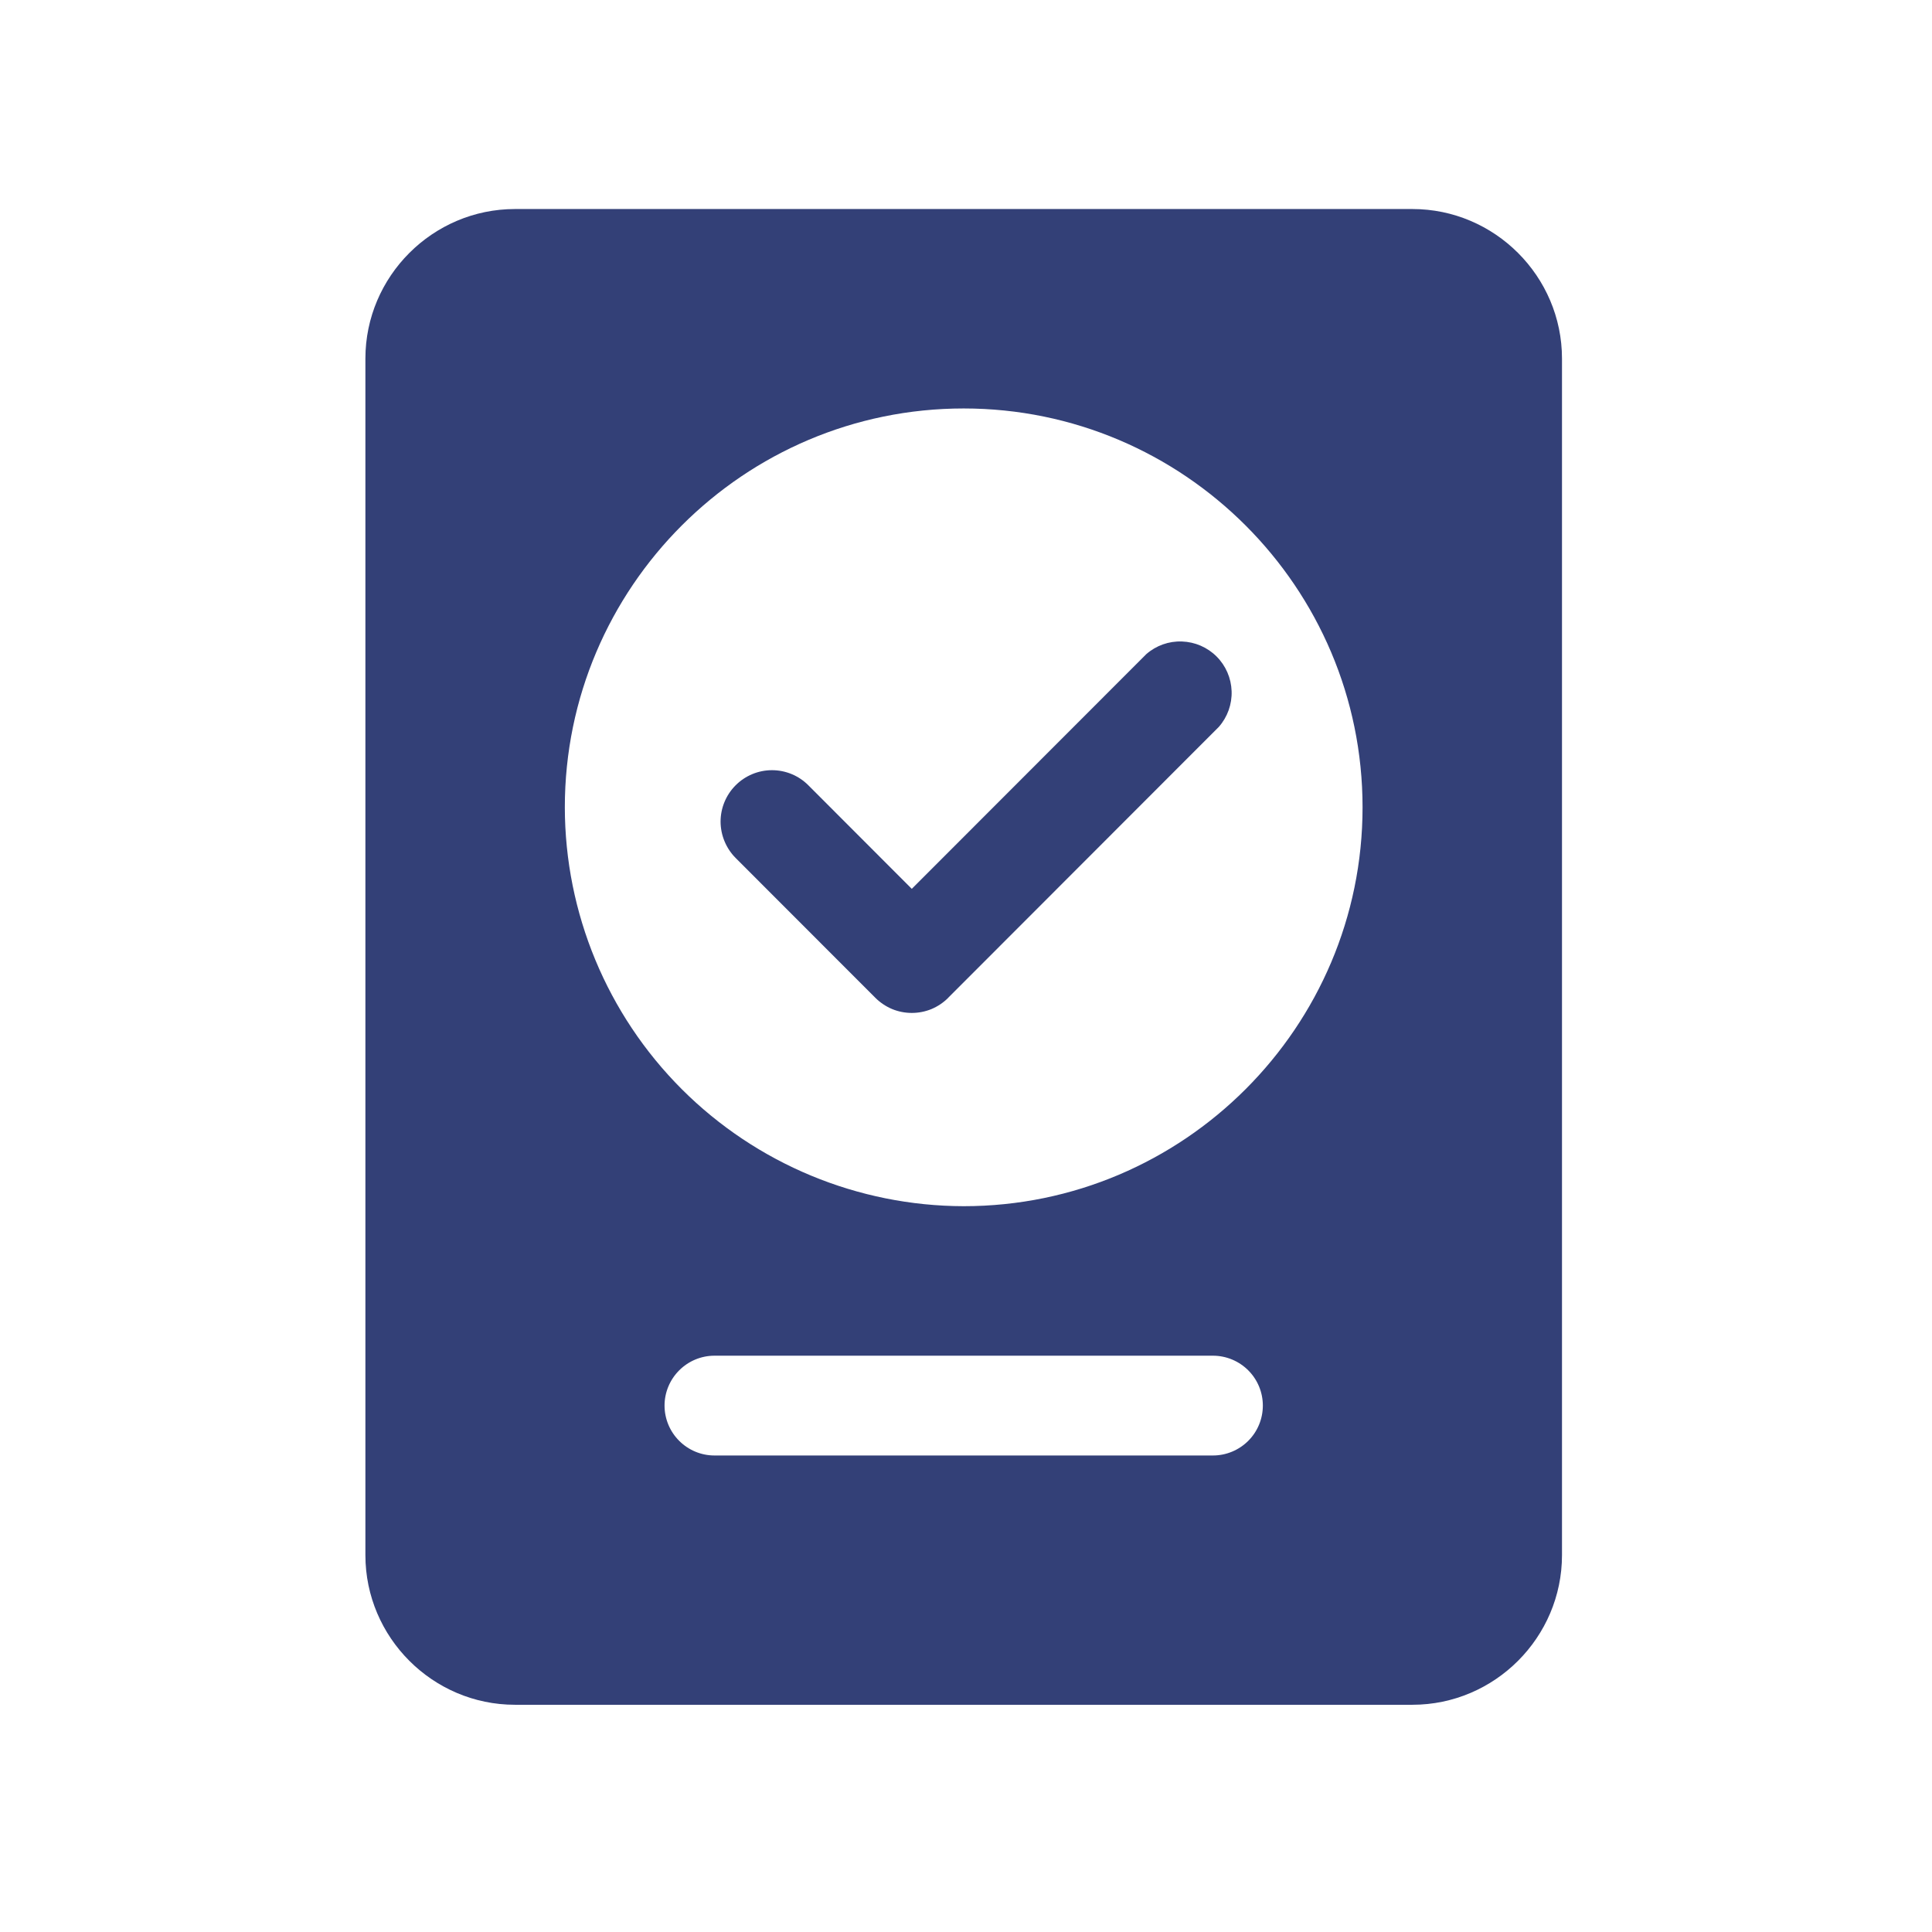
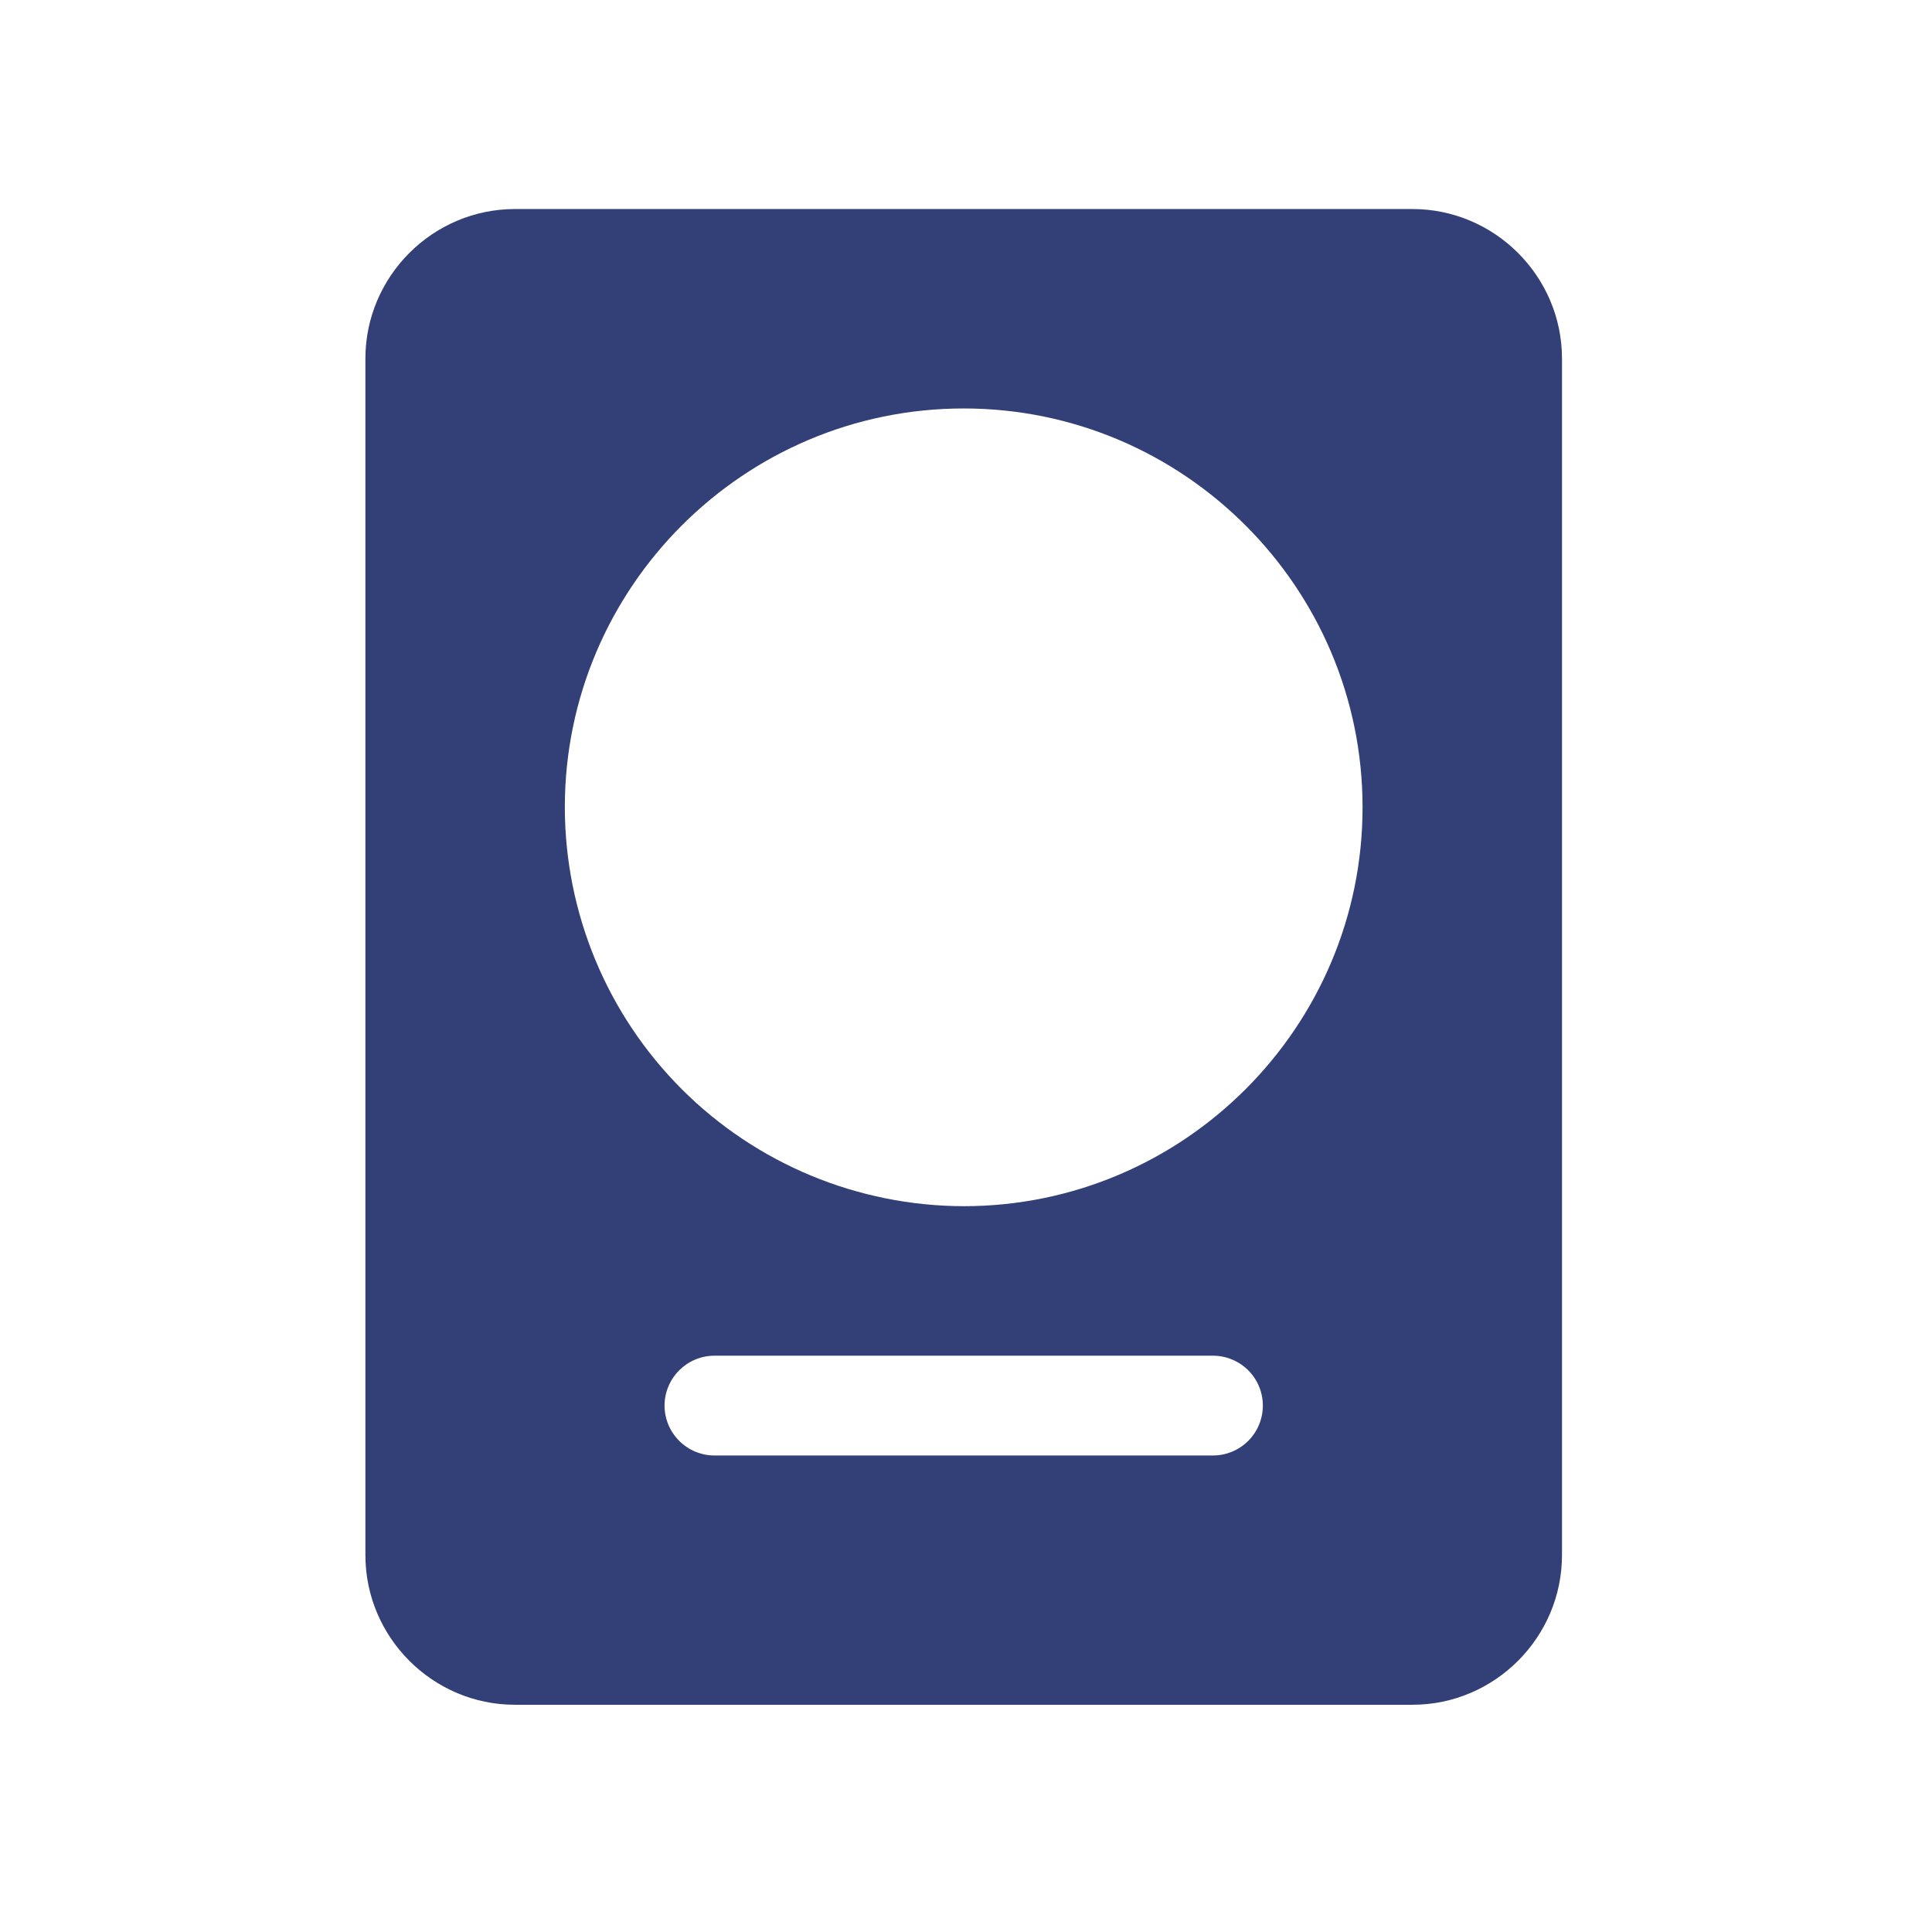
<svg xmlns="http://www.w3.org/2000/svg" width="31" height="31" viewBox="0 0 31 31" fill="none">
-   <path d="M15.212 16.012L19.558 11.662C19.696 11.504 19.769 11.3 19.762 11.091C19.755 10.881 19.669 10.682 19.521 10.534C19.373 10.386 19.174 10.3 18.965 10.293C18.755 10.285 18.551 10.358 18.393 10.496L14.63 14.262L12.97 12.6C12.816 12.445 12.606 12.358 12.387 12.358C12.168 12.358 11.959 12.445 11.804 12.6C11.649 12.755 11.562 12.965 11.562 13.184C11.563 13.402 11.65 13.612 11.804 13.767L14.047 16.012C14.124 16.088 14.215 16.149 14.315 16.191C14.415 16.232 14.522 16.253 14.63 16.253C14.739 16.253 14.846 16.232 14.946 16.191C15.046 16.149 15.137 16.088 15.213 16.012H15.212Z" fill="#334077" />
  <path fill-rule="evenodd" clip-rule="evenodd" d="M22.663 3.354H8.263C6.943 3.354 5.863 4.434 5.863 5.754V24.953C5.863 26.273 6.943 27.354 8.263 27.354H22.663C23.983 27.354 25.063 26.273 25.063 24.953V5.754C25.063 4.434 23.983 3.354 22.663 3.354ZM20.263 22.553C20.263 22.766 20.179 22.969 20.029 23.119C19.879 23.269 19.675 23.354 19.463 23.354H11.463C11.251 23.354 11.048 23.269 10.898 23.119C10.748 22.969 10.663 22.766 10.663 22.553C10.663 22.341 10.748 22.138 10.898 21.988C11.048 21.838 11.251 21.753 11.463 21.753H19.463C19.675 21.753 19.879 21.838 20.029 21.988C20.179 22.138 20.263 22.341 20.263 22.553ZM15.463 19.354C13.767 19.351 12.14 18.676 10.94 17.477C9.74 16.277 9.065 14.65 9.063 12.954C9.063 9.426 11.935 6.554 15.463 6.554C18.991 6.554 21.863 9.426 21.863 12.954C21.863 16.482 18.991 19.354 15.463 19.354Z" fill="#334077" />
</svg>